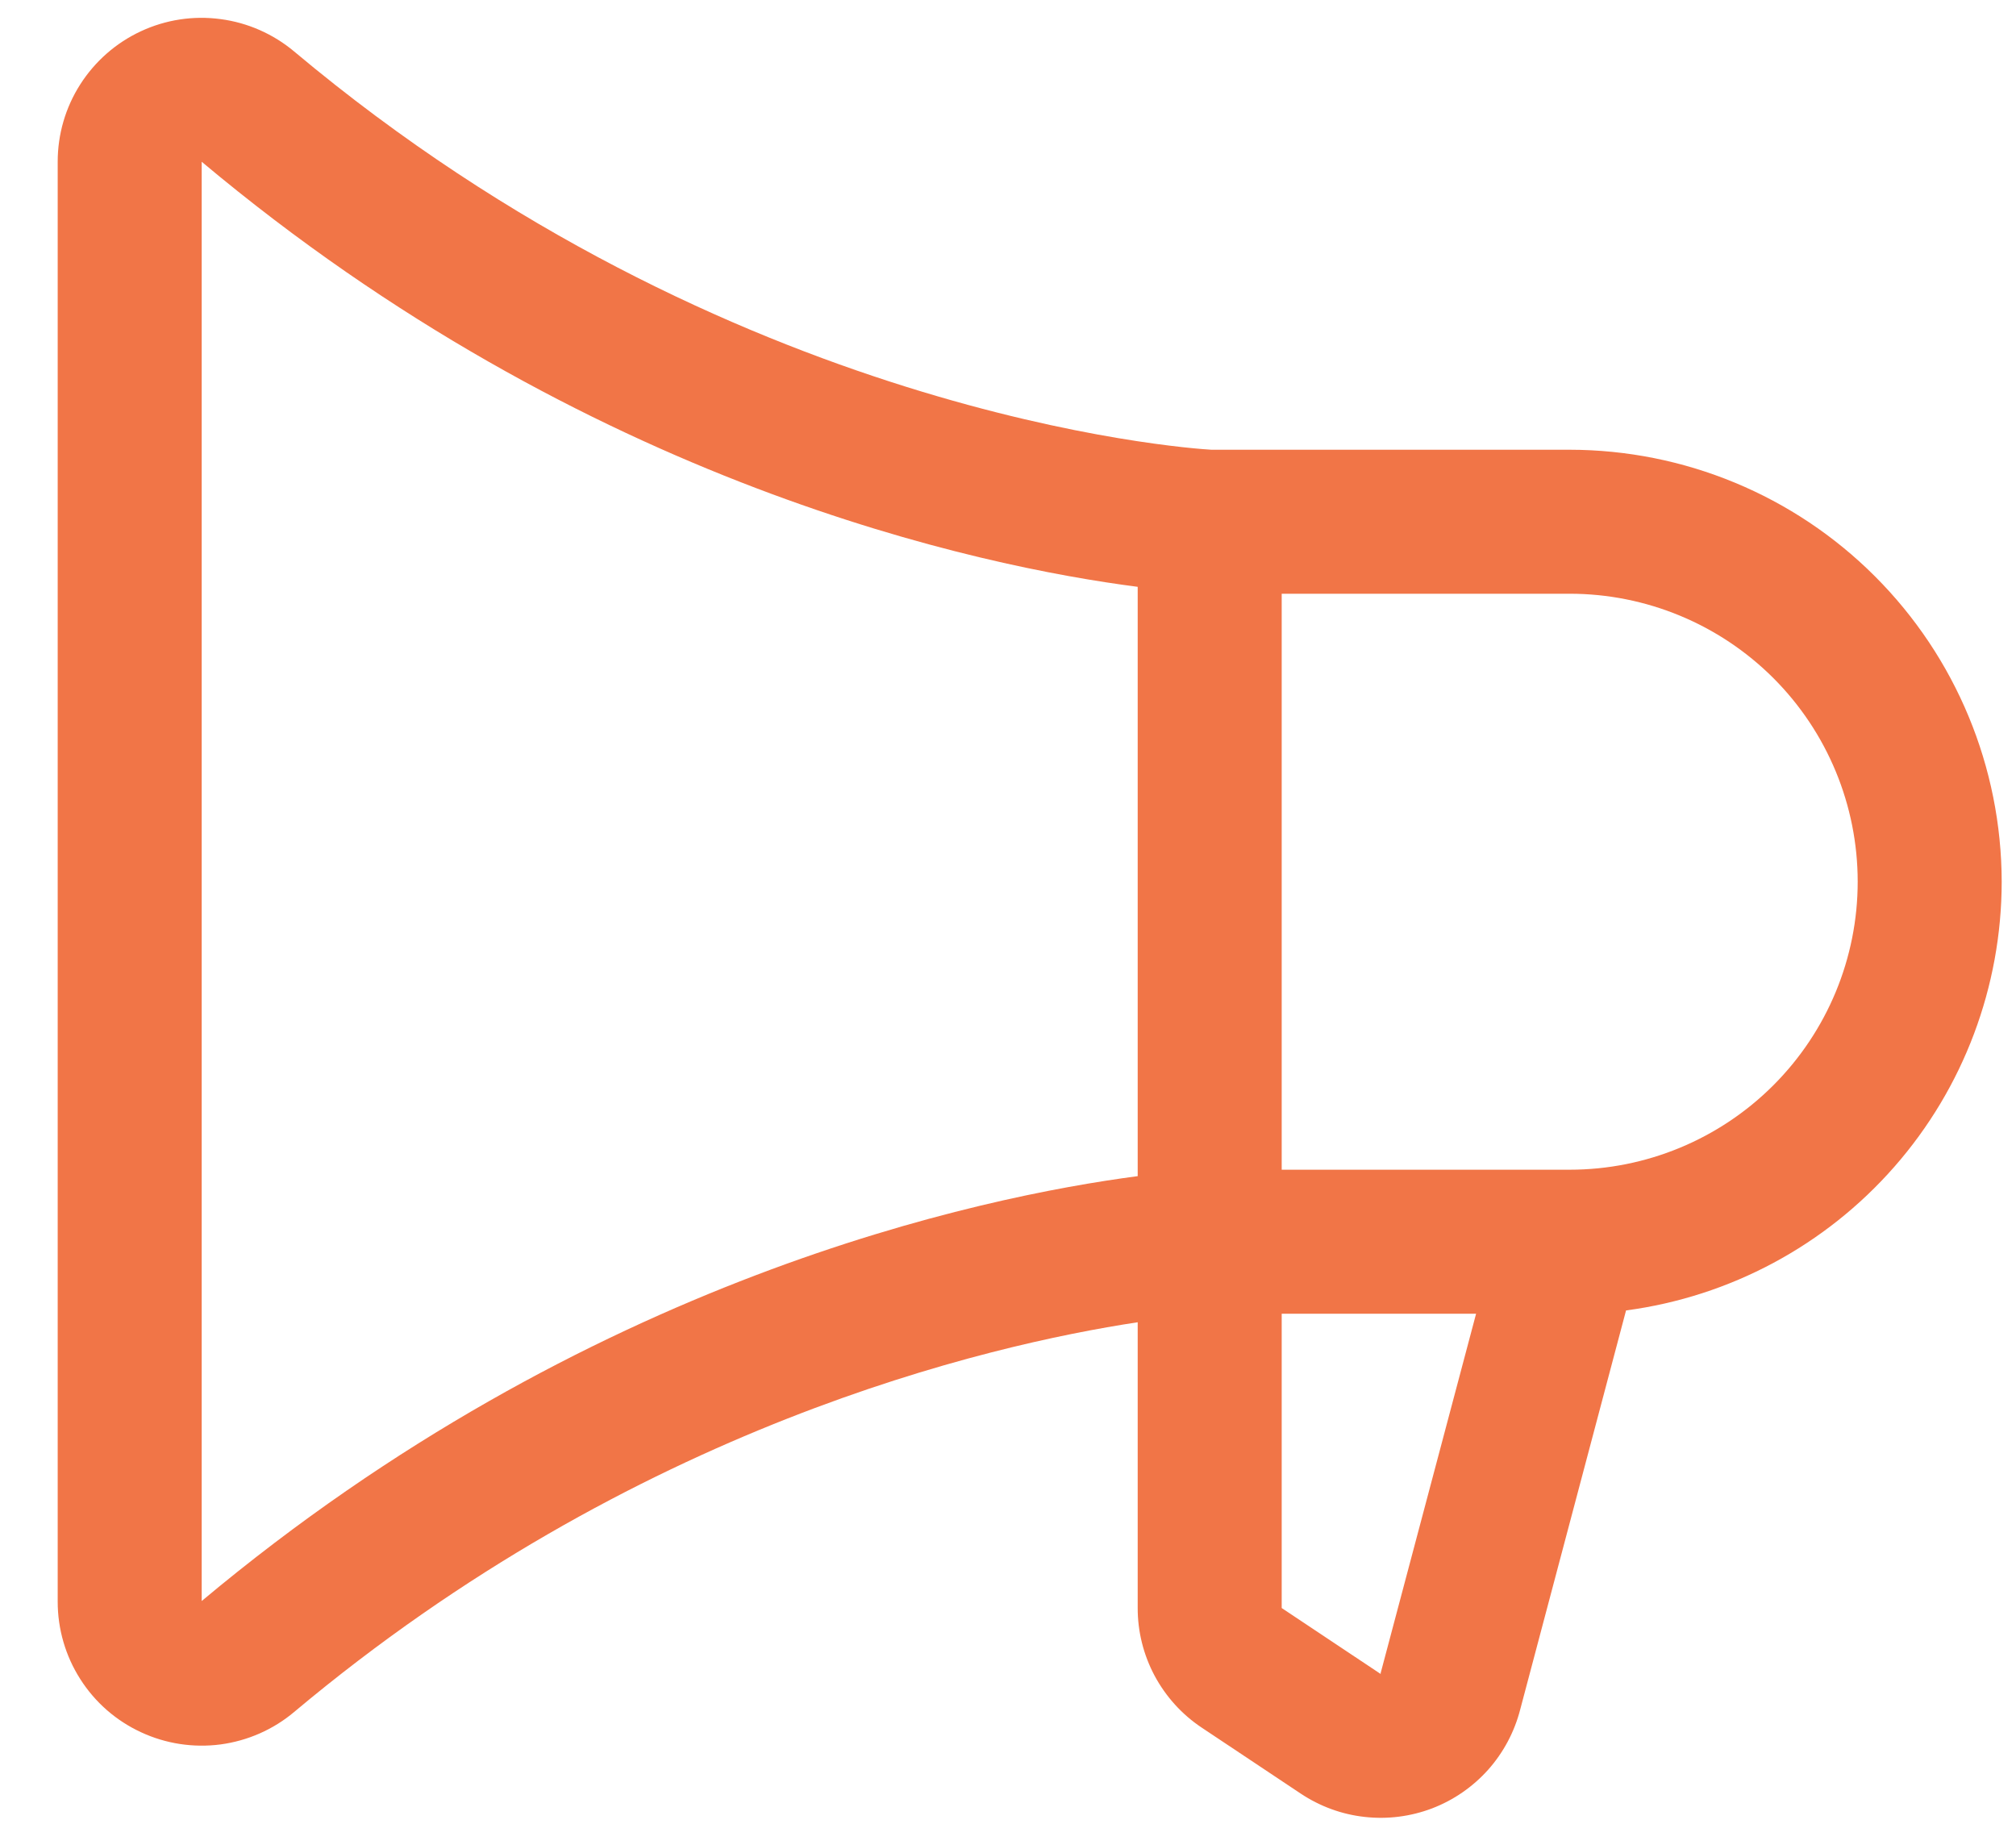
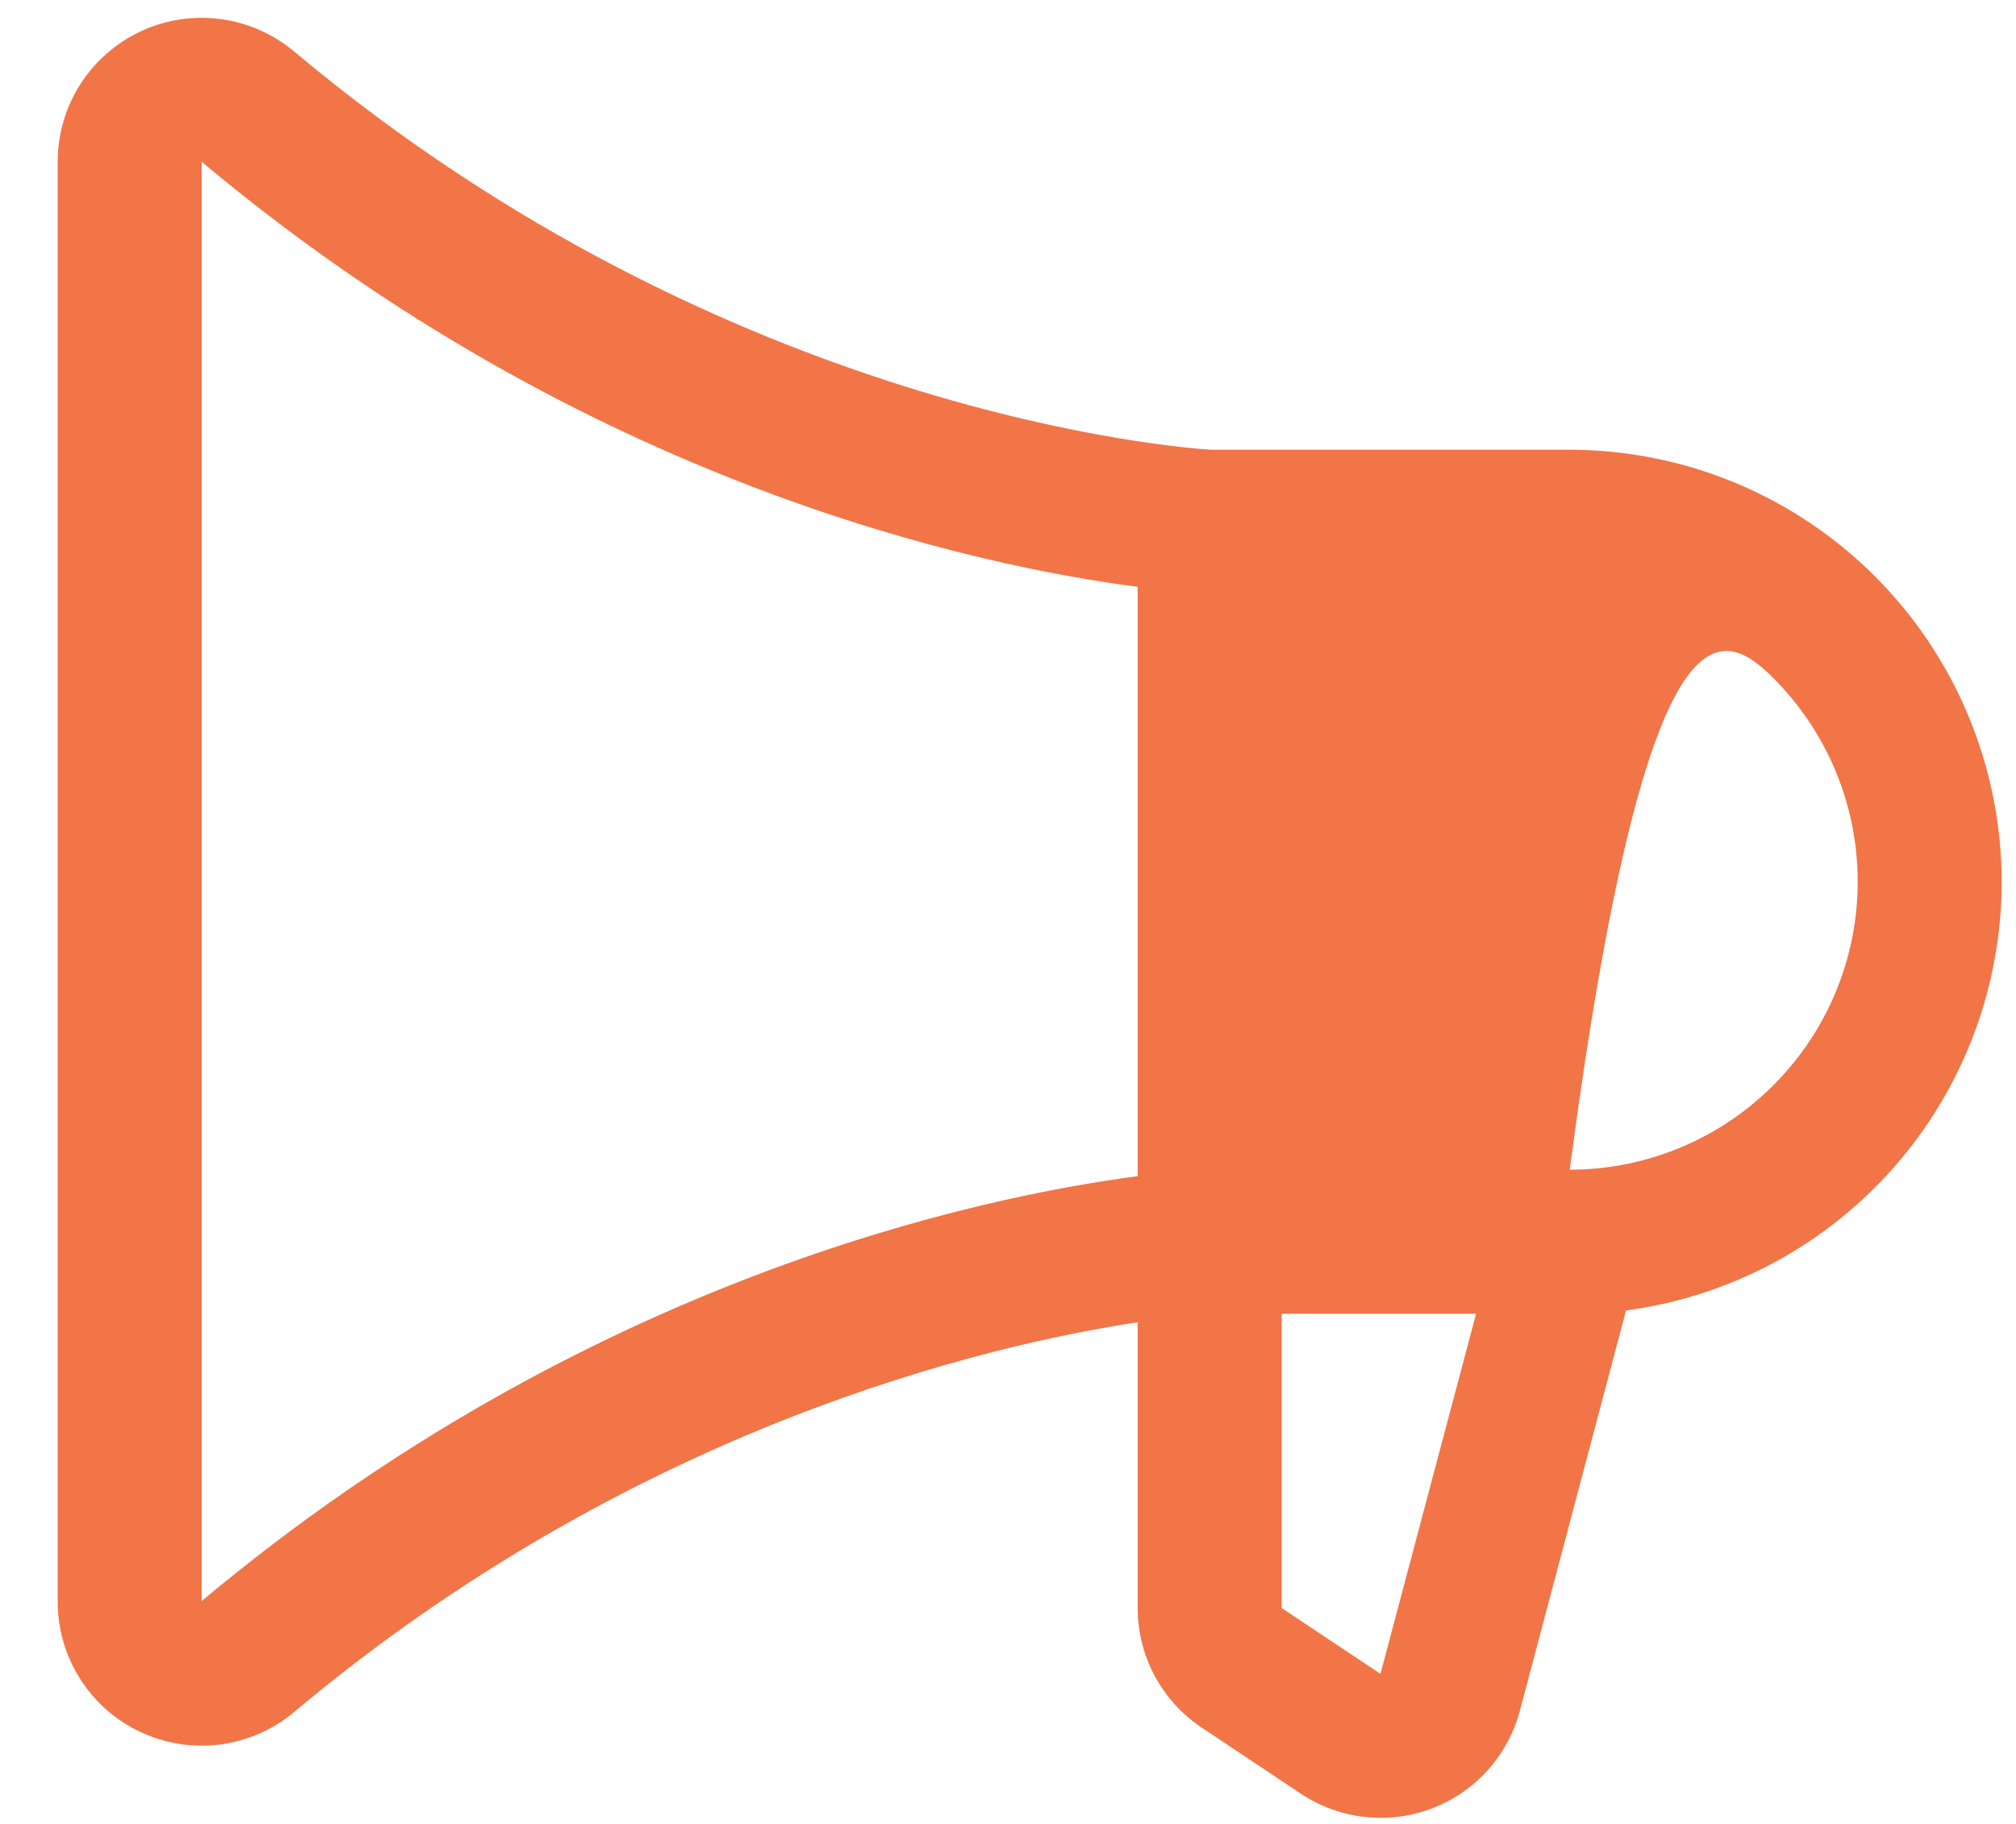
<svg xmlns="http://www.w3.org/2000/svg" width="21" height="19" viewBox="0 0 21 19" fill="none">
-   <path d="M20.851 9.185C20.849 7.992 20.375 6.848 19.531 6.004C18.688 5.16 17.544 4.686 16.351 4.685H12.619C12.347 4.669 7.592 4.334 3.065 0.537C2.847 0.354 2.58 0.236 2.297 0.199C2.014 0.161 1.726 0.205 1.467 0.326C1.209 0.446 0.99 0.638 0.836 0.879C0.682 1.12 0.601 1.399 0.601 1.685V16.685C0.601 16.97 0.682 17.25 0.836 17.491C0.989 17.732 1.208 17.924 1.467 18.044C1.726 18.165 2.014 18.209 2.297 18.172C2.58 18.134 2.847 18.017 3.065 17.833C6.606 14.863 10.284 14.012 11.851 13.774V16.747C11.85 16.995 11.911 17.238 12.027 17.456C12.144 17.674 12.312 17.86 12.518 17.997L13.549 18.684C13.749 18.817 13.977 18.901 14.215 18.927C14.453 18.954 14.694 18.923 14.918 18.838C15.142 18.752 15.342 18.614 15.502 18.435C15.661 18.256 15.775 18.042 15.835 17.81L16.938 13.651C18.021 13.507 19.014 12.975 19.734 12.153C20.454 11.332 20.85 10.277 20.851 9.185ZM2.101 16.678V1.685C6.114 5.051 10.222 5.903 11.851 6.113V12.252C10.224 12.466 6.117 13.316 2.101 16.678ZM14.382 17.428V17.438L13.351 16.751V13.685H15.376L14.382 17.428ZM16.351 12.185H13.351V6.185H16.351C17.146 6.185 17.909 6.501 18.472 7.063C19.035 7.626 19.351 8.389 19.351 9.185C19.351 9.98 19.035 10.743 18.472 11.306C17.909 11.869 17.146 12.185 16.351 12.185Z" fill="#F17547" />
+   <path d="M20.851 9.185C20.849 7.992 20.375 6.848 19.531 6.004C18.688 5.16 17.544 4.686 16.351 4.685H12.619C12.347 4.669 7.592 4.334 3.065 0.537C2.847 0.354 2.58 0.236 2.297 0.199C2.014 0.161 1.726 0.205 1.467 0.326C1.209 0.446 0.99 0.638 0.836 0.879C0.682 1.12 0.601 1.399 0.601 1.685V16.685C0.601 16.97 0.682 17.25 0.836 17.491C0.989 17.732 1.208 17.924 1.467 18.044C1.726 18.165 2.014 18.209 2.297 18.172C2.58 18.134 2.847 18.017 3.065 17.833C6.606 14.863 10.284 14.012 11.851 13.774V16.747C11.85 16.995 11.911 17.238 12.027 17.456C12.144 17.674 12.312 17.86 12.518 17.997L13.549 18.684C13.749 18.817 13.977 18.901 14.215 18.927C14.453 18.954 14.694 18.923 14.918 18.838C15.142 18.752 15.342 18.614 15.502 18.435C15.661 18.256 15.775 18.042 15.835 17.81L16.938 13.651C18.021 13.507 19.014 12.975 19.734 12.153C20.454 11.332 20.85 10.277 20.851 9.185ZM2.101 16.678V1.685C6.114 5.051 10.222 5.903 11.851 6.113V12.252C10.224 12.466 6.117 13.316 2.101 16.678ZM14.382 17.428V17.438L13.351 16.751V13.685H15.376L14.382 17.428ZM16.351 12.185H13.351H16.351C17.146 6.185 17.909 6.501 18.472 7.063C19.035 7.626 19.351 8.389 19.351 9.185C19.351 9.98 19.035 10.743 18.472 11.306C17.909 11.869 17.146 12.185 16.351 12.185Z" fill="#F17547" />
</svg>